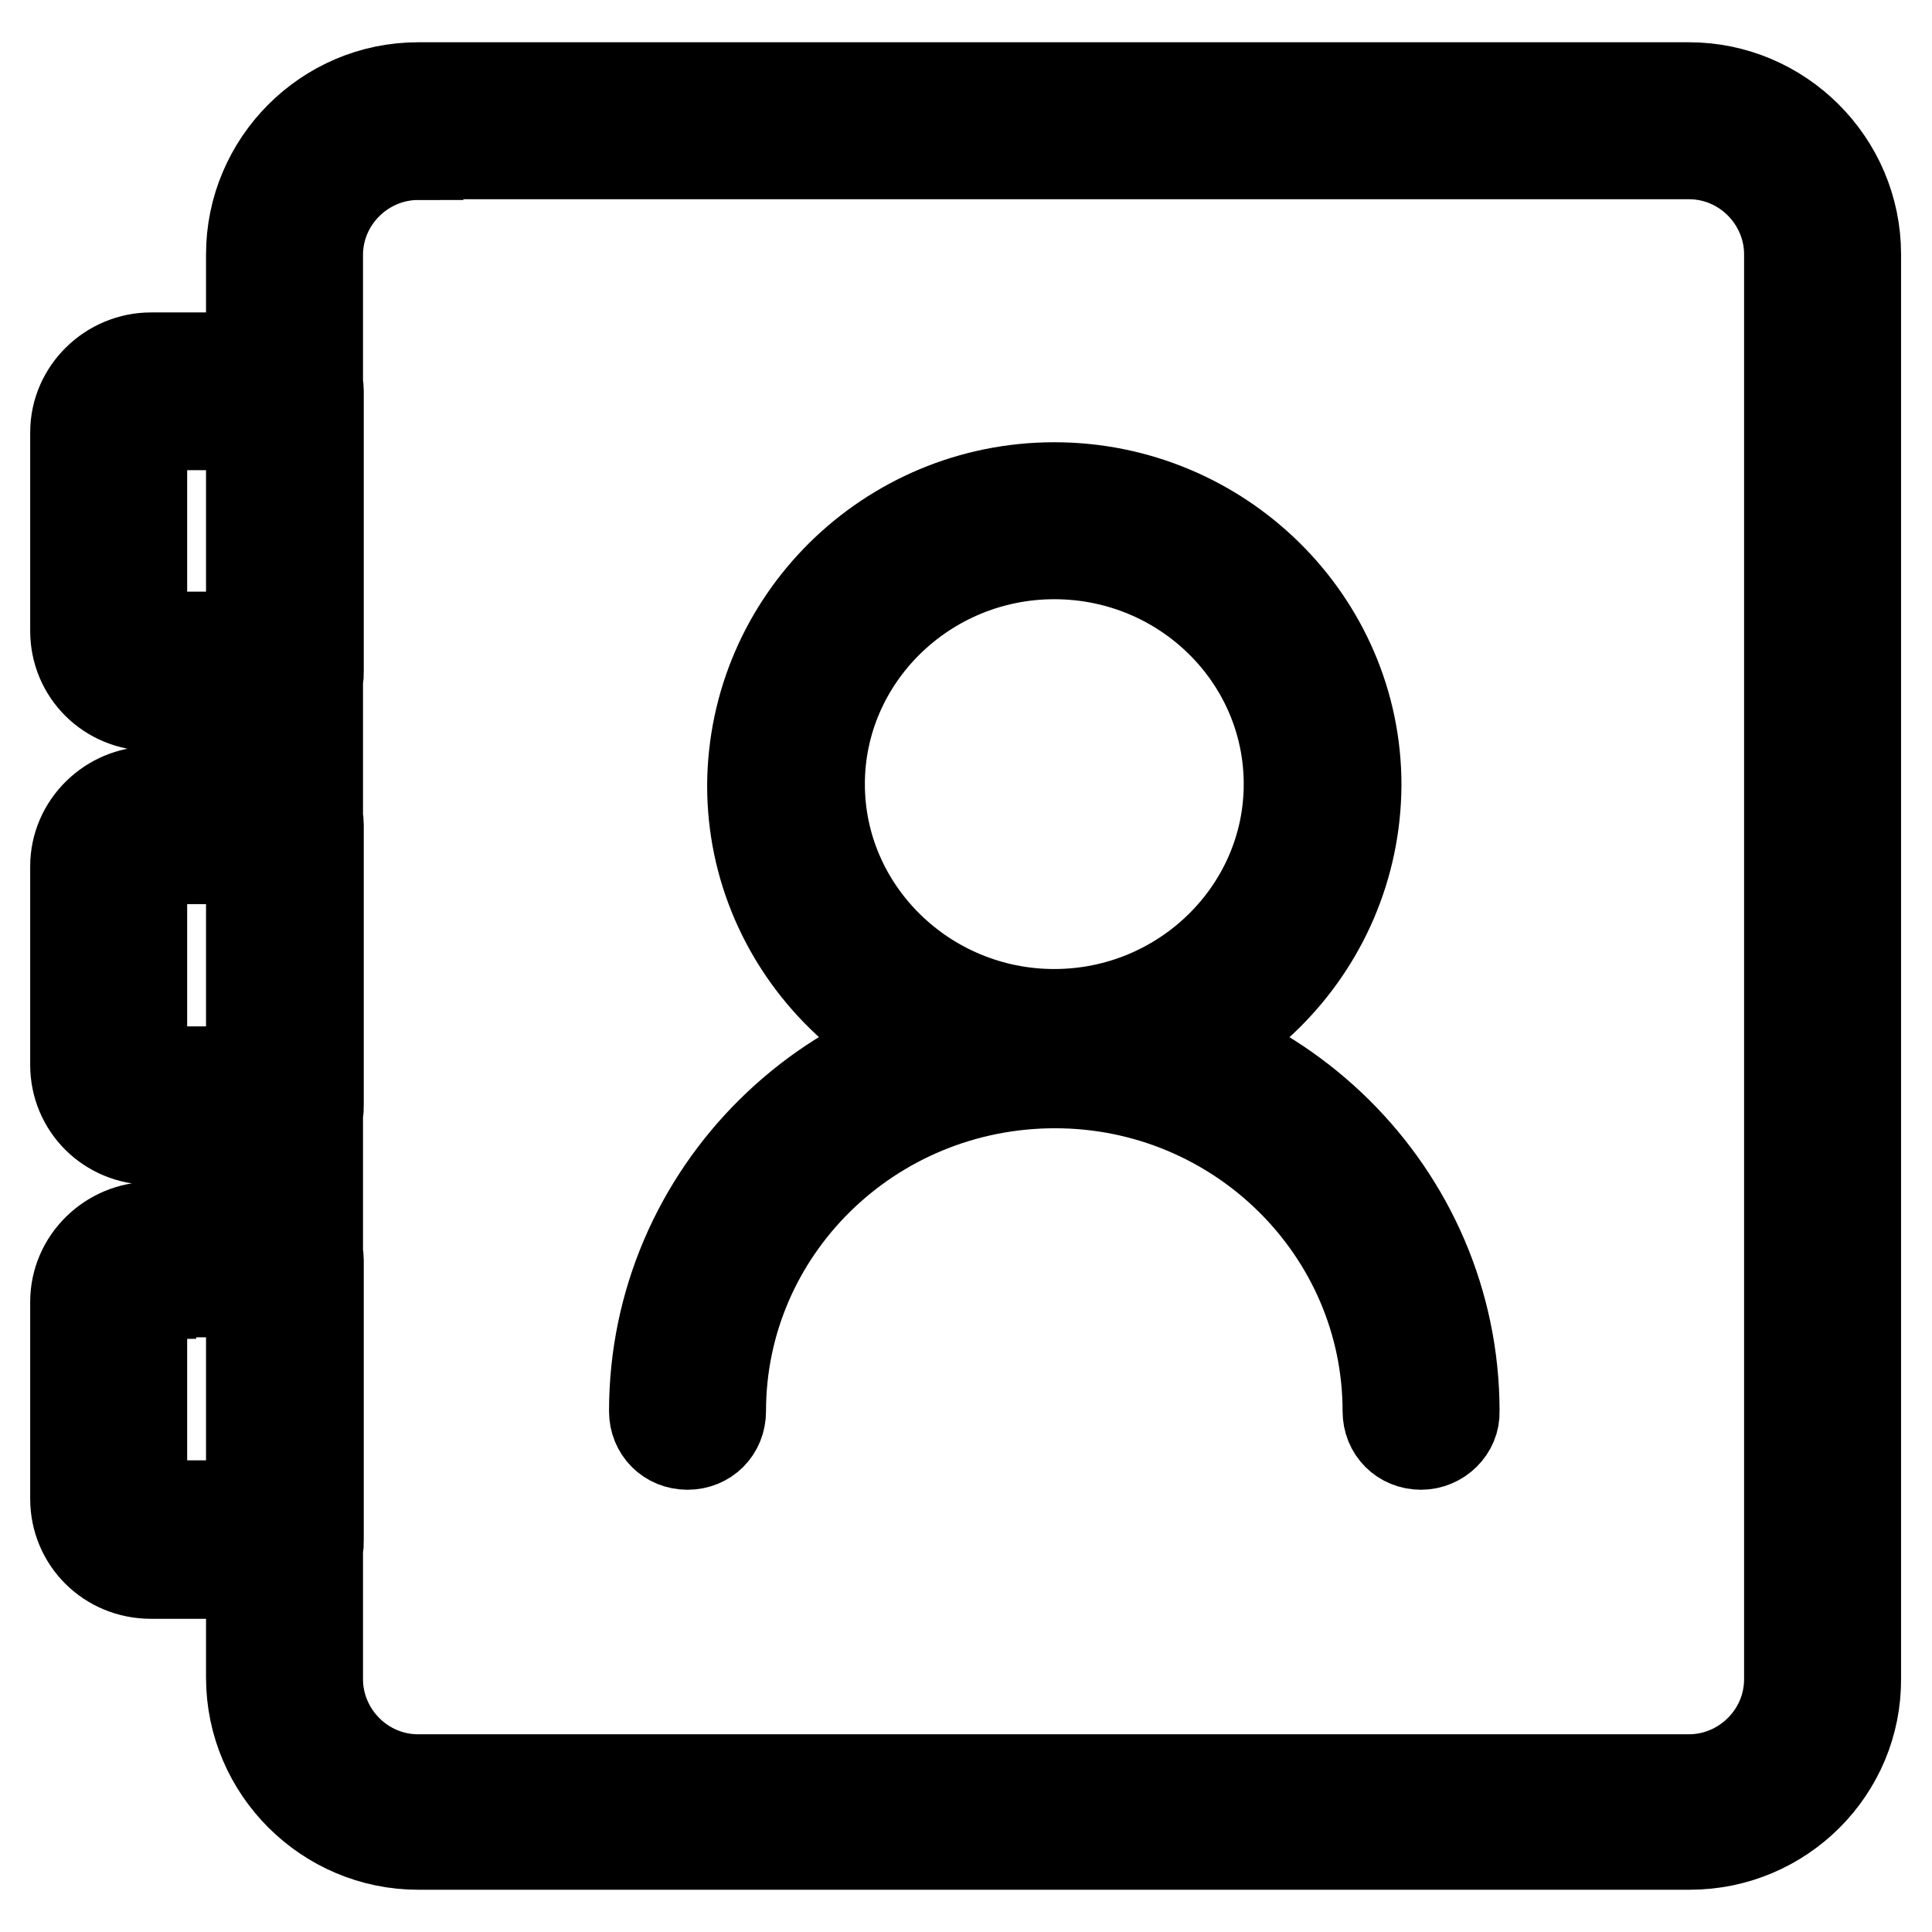
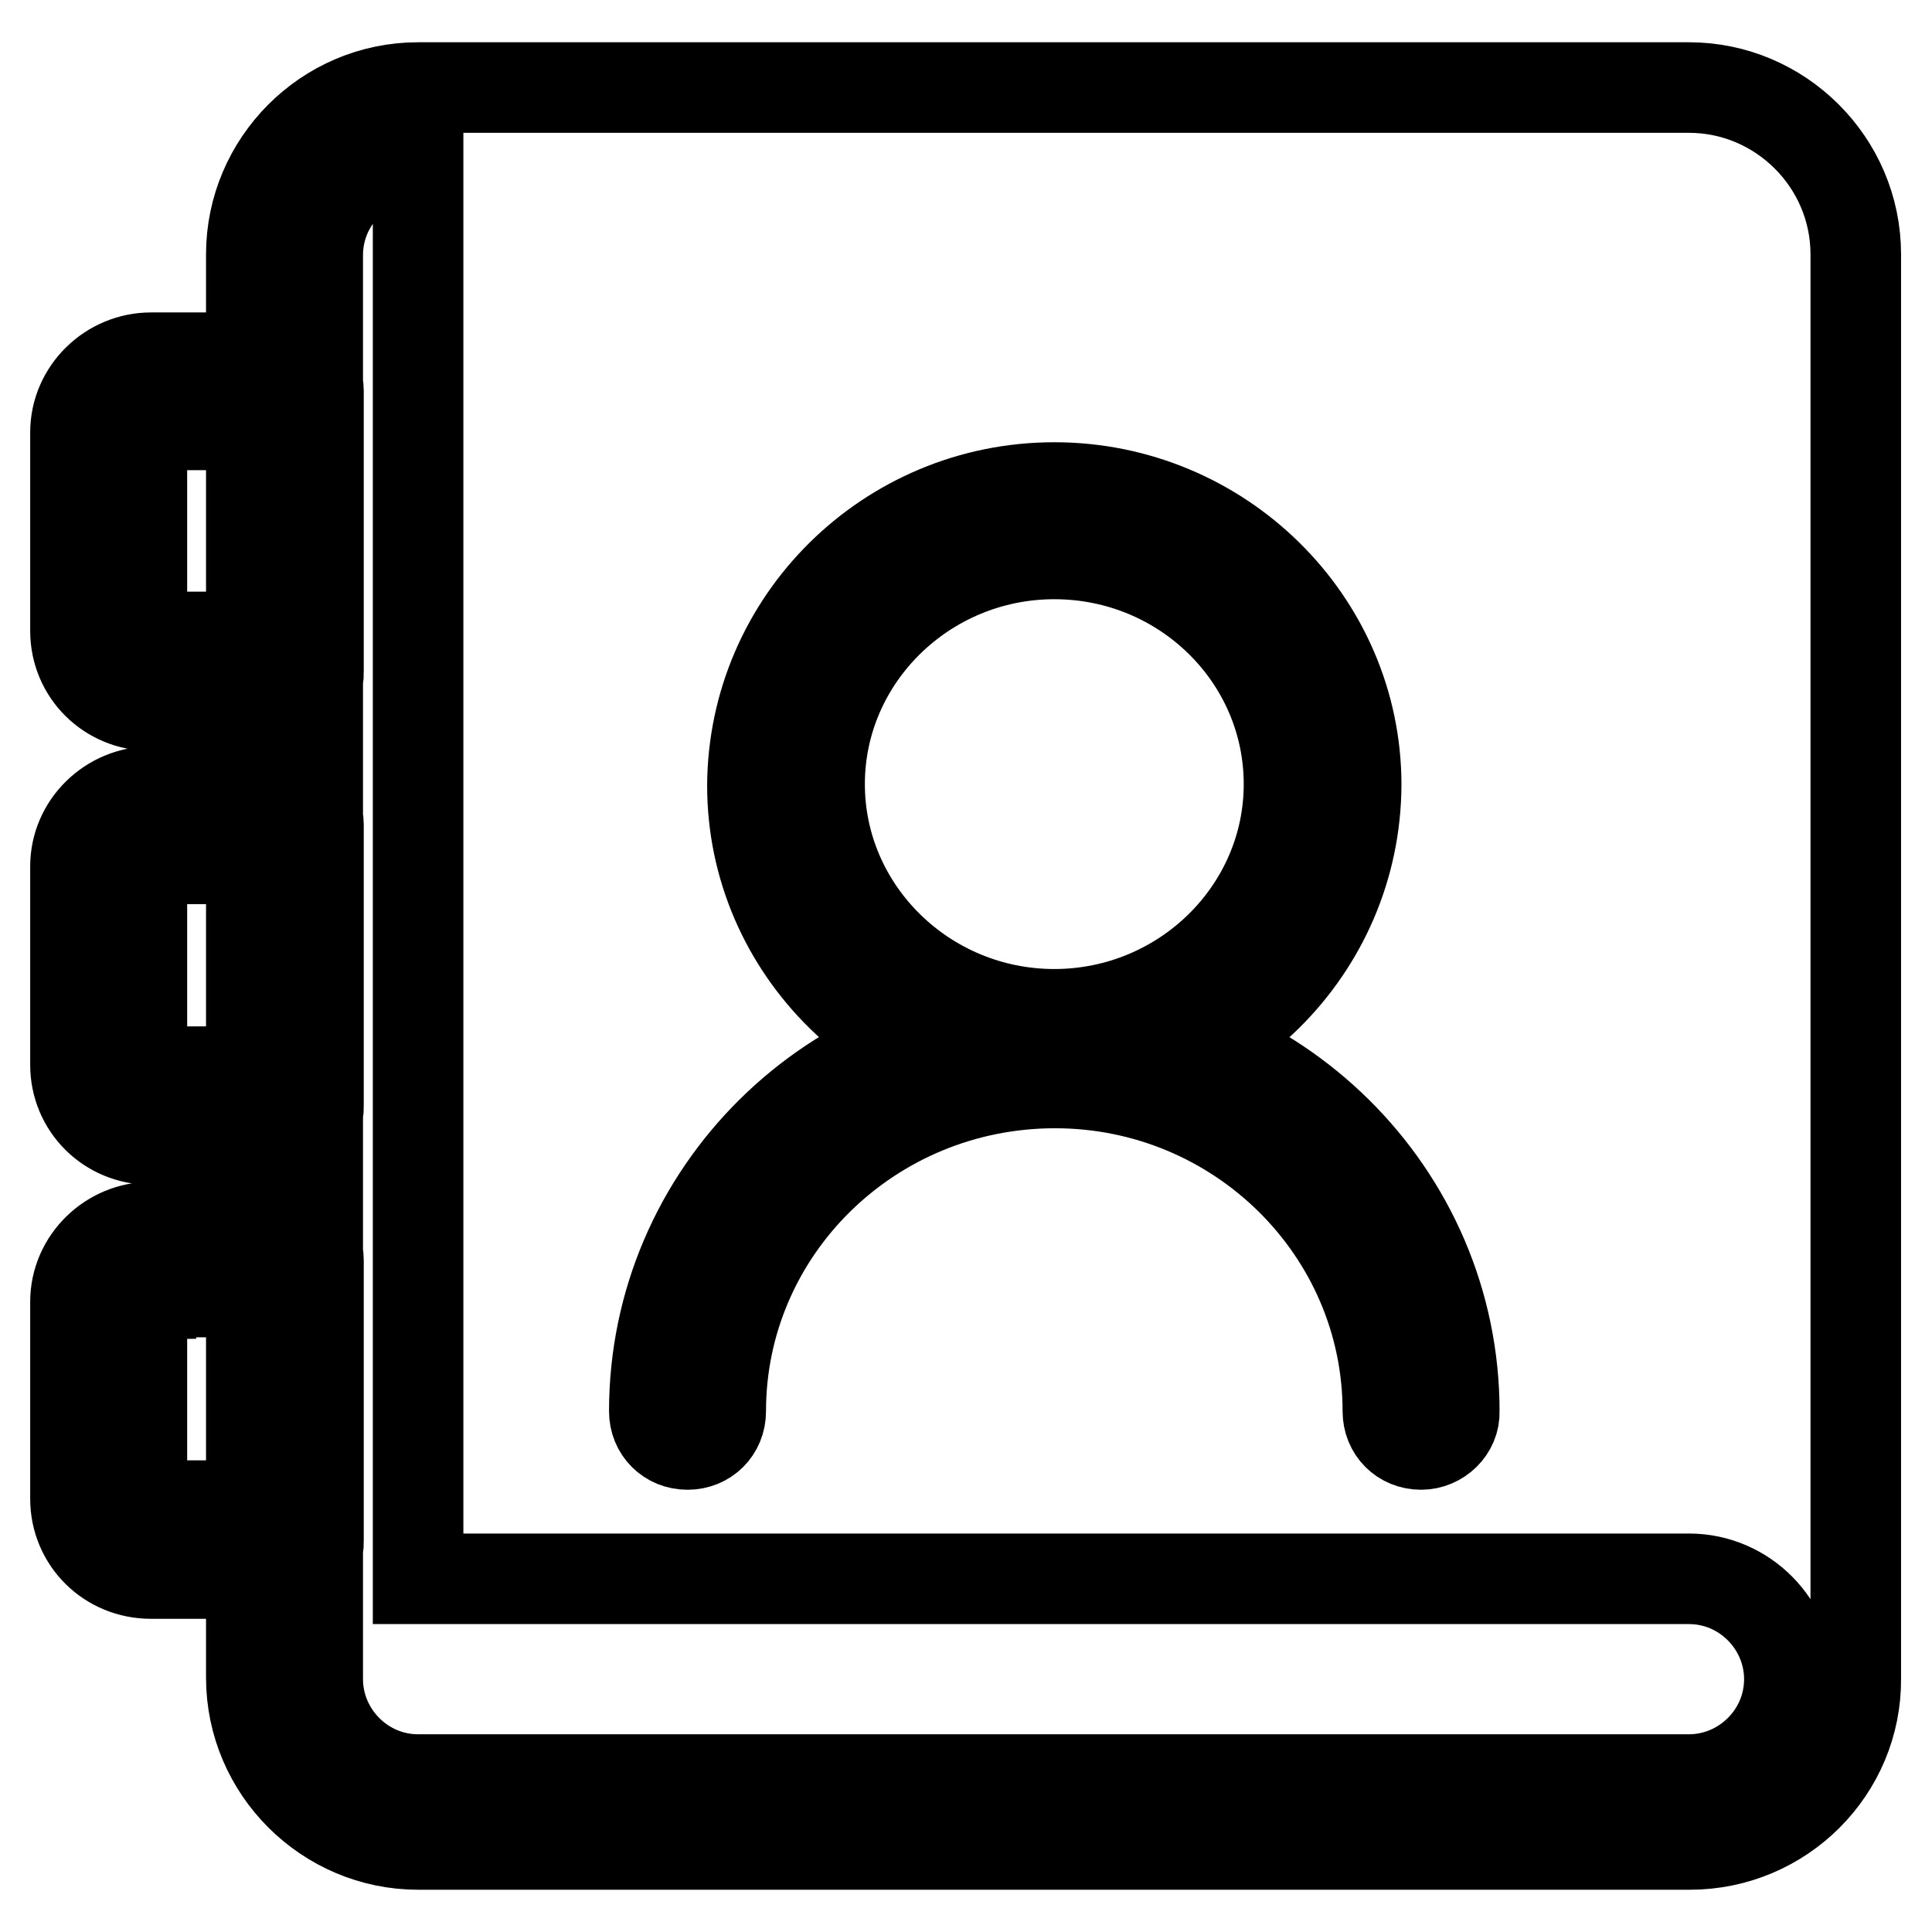
<svg xmlns="http://www.w3.org/2000/svg" version="1.1" x="0px" y="0px" viewBox="0 0 256 256" enable-background="new 0 0 256 256" xml:space="preserve">
  <g>
-     <path stroke-width="12" fill-opacity="0" stroke="#000000" d="M223.9,244.4H55.4c-12.1,0-22.1-9.9-22.1-22.1V33.7c0-12.1,9.9-22.1,22.1-22.1h168.4 c12.1,0,22.1,9.9,22.1,22.1v188.7C246,234.5,236.1,244.4,223.9,244.4z M55.4,20.5c-7.2,0-13.3,5.9-13.3,13.3v188.7 c0,7.2,5.9,13.3,13.3,13.3h168.4c7.2,0,13.3-5.9,13.3-13.3V33.7c0-7.2-5.9-13.3-13.3-13.3H55.4z M37.9,93.5H20 c-5.6,0-10-4.4-10-9.9V57.3c0-5.5,4.6-9.9,10-9.9h17.8c2.5,0,4.4,1.9,4.4,4.4v37.2C42.3,91.6,40.2,93.5,37.9,93.5z M20,56.3 c-0.6,0-1.2,0.4-1.2,1v26.1c0,0.6,0.6,1,1.2,1h13.4V56.3H20z M37.9,151H20c-5.6,0-10-4.4-10-9.9v-26.3c0-5.5,4.6-9.9,10-9.9h17.8 c2.5,0,4.4,1.9,4.4,4.4v37.2C42.3,149.1,40.2,151,37.9,151z M20,113.8c-0.6,0-1.2,0.4-1.2,1V141c0,0.6,0.6,1,1.2,1h13.4v-28.2H20z  M37.9,208.5H20c-5.6,0-10-4.4-10-9.9v-26.1c0-5.5,4.6-9.9,10-9.9h17.8c2.5,0,4.4,1.9,4.4,4.4v37.2 C42.3,206.6,40.2,208.5,37.9,208.5z M20,171.4c-0.6,0-1.2,0.4-1.2,1v26.1c0,0.6,0.6,1,1.2,1h13.4v-28.3H20V171.4z M139.7,143.5 c-22,0-40-17.7-40-39.4c0.1-21.8,18-39.5,40-39.5c22,0,40,17.7,40,39.4C179.6,125.8,161.8,143.5,139.7,143.5z M139.7,73.4 c-17.1,0-31.1,13.7-31.1,30.5s14,30.5,31.1,30.5c17.1,0,31.1-13.7,31.1-30.5S156.9,73.4,139.7,73.4z M188.3,191.4 c-2.5,0-4.4-1.9-4.4-4.4c0-24-19.8-43.5-44.1-43.5c-24.5,0-44.3,19.5-44.3,43.5c0,2.5-1.9,4.4-4.4,4.4s-4.4-1.9-4.4-4.4 c0-28.9,23.7-52.4,53-52.4c29.2,0,53,23.5,53,52.4C192.8,189.4,190.7,191.4,188.3,191.4z" />
+     <path stroke-width="12" fill-opacity="0" stroke="#000000" d="M223.9,244.4H55.4c-12.1,0-22.1-9.9-22.1-22.1V33.7c0-12.1,9.9-22.1,22.1-22.1h168.4 c12.1,0,22.1,9.9,22.1,22.1v188.7C246,234.5,236.1,244.4,223.9,244.4z M55.4,20.5c-7.2,0-13.3,5.9-13.3,13.3v188.7 c0,7.2,5.9,13.3,13.3,13.3h168.4c7.2,0,13.3-5.9,13.3-13.3c0-7.2-5.9-13.3-13.3-13.3H55.4z M37.9,93.5H20 c-5.6,0-10-4.4-10-9.9V57.3c0-5.5,4.6-9.9,10-9.9h17.8c2.5,0,4.4,1.9,4.4,4.4v37.2C42.3,91.6,40.2,93.5,37.9,93.5z M20,56.3 c-0.6,0-1.2,0.4-1.2,1v26.1c0,0.6,0.6,1,1.2,1h13.4V56.3H20z M37.9,151H20c-5.6,0-10-4.4-10-9.9v-26.3c0-5.5,4.6-9.9,10-9.9h17.8 c2.5,0,4.4,1.9,4.4,4.4v37.2C42.3,149.1,40.2,151,37.9,151z M20,113.8c-0.6,0-1.2,0.4-1.2,1V141c0,0.6,0.6,1,1.2,1h13.4v-28.2H20z  M37.9,208.5H20c-5.6,0-10-4.4-10-9.9v-26.1c0-5.5,4.6-9.9,10-9.9h17.8c2.5,0,4.4,1.9,4.4,4.4v37.2 C42.3,206.6,40.2,208.5,37.9,208.5z M20,171.4c-0.6,0-1.2,0.4-1.2,1v26.1c0,0.6,0.6,1,1.2,1h13.4v-28.3H20V171.4z M139.7,143.5 c-22,0-40-17.7-40-39.4c0.1-21.8,18-39.5,40-39.5c22,0,40,17.7,40,39.4C179.6,125.8,161.8,143.5,139.7,143.5z M139.7,73.4 c-17.1,0-31.1,13.7-31.1,30.5s14,30.5,31.1,30.5c17.1,0,31.1-13.7,31.1-30.5S156.9,73.4,139.7,73.4z M188.3,191.4 c-2.5,0-4.4-1.9-4.4-4.4c0-24-19.8-43.5-44.1-43.5c-24.5,0-44.3,19.5-44.3,43.5c0,2.5-1.9,4.4-4.4,4.4s-4.4-1.9-4.4-4.4 c0-28.9,23.7-52.4,53-52.4c29.2,0,53,23.5,53,52.4C192.8,189.4,190.7,191.4,188.3,191.4z" />
  </g>
</svg>